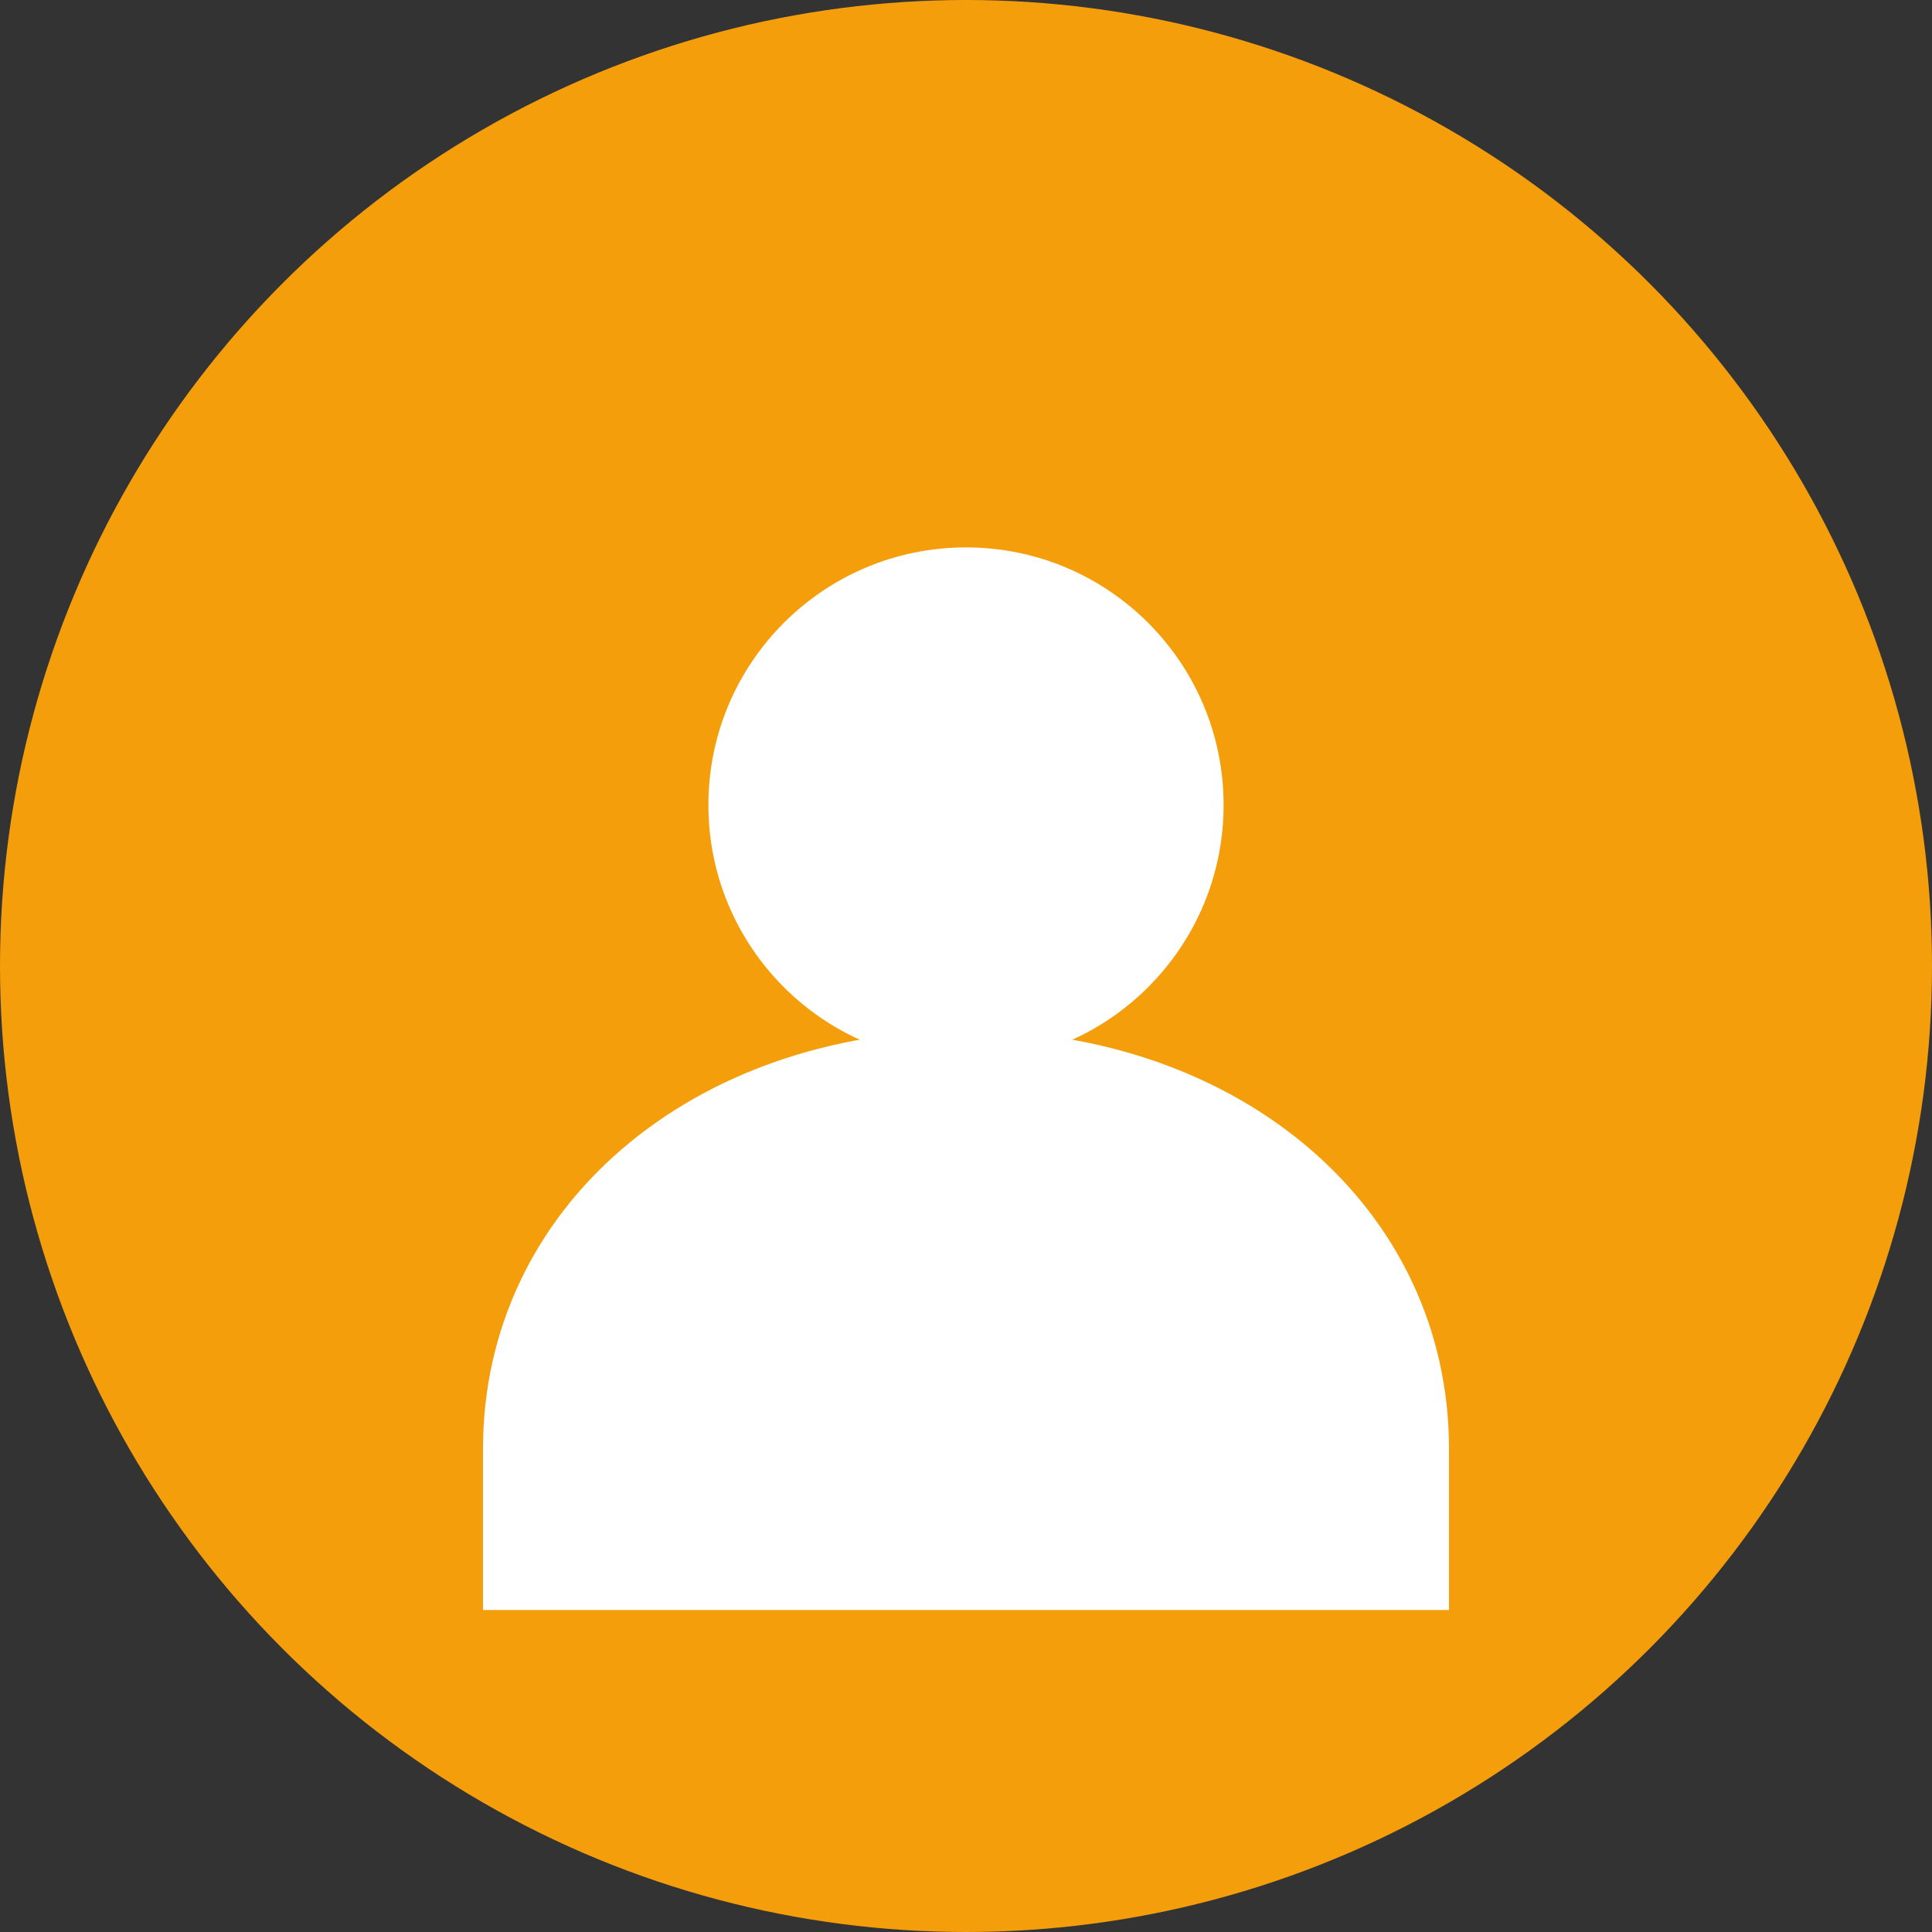
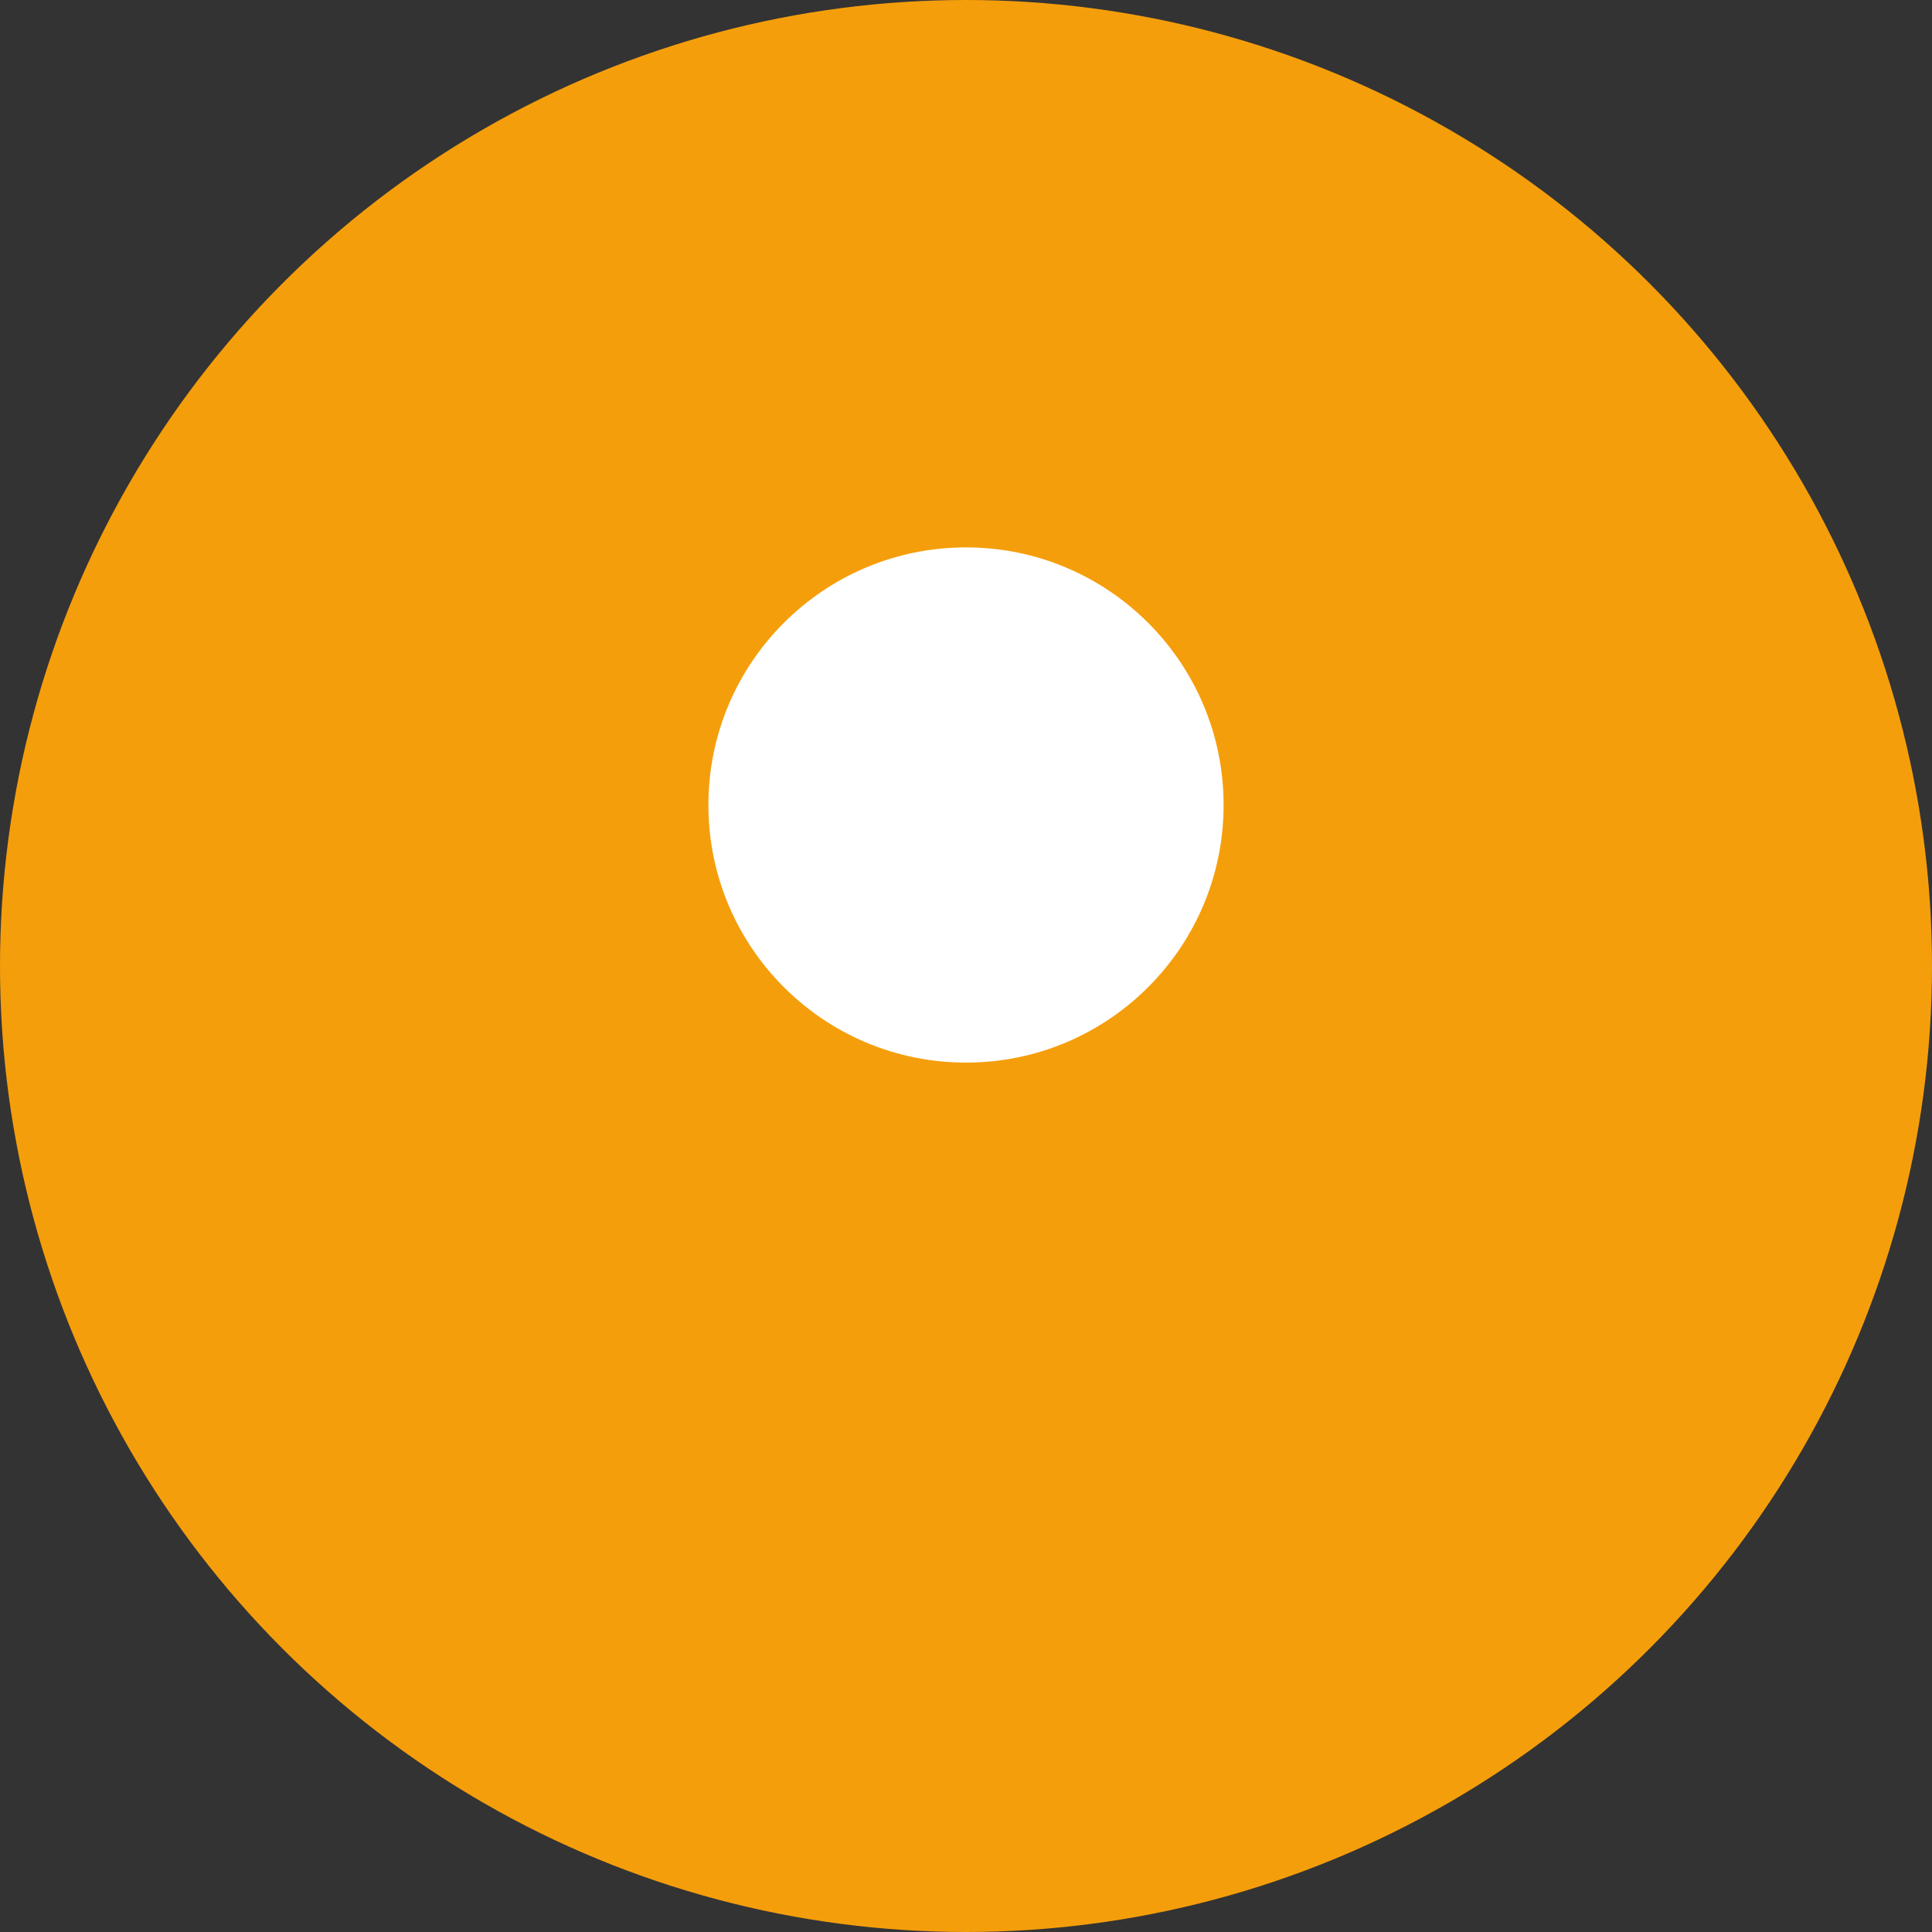
<svg xmlns="http://www.w3.org/2000/svg" width="60" height="60" viewBox="0 0 60 60" fill="none">
  <rect x="0" y="0" width="60" height="60" fill="#333333" stroke="none" />
  <circle cx="30" cy="30" r="30" fill="#F59E0B" />
  <circle cx="30" cy="25" r="8" fill="white" />
-   <path d="M15 45C15 37.5 21.5 32 30 32C38.5 32 45 37.5 45 45V50H15V45Z" fill="white" />
</svg>